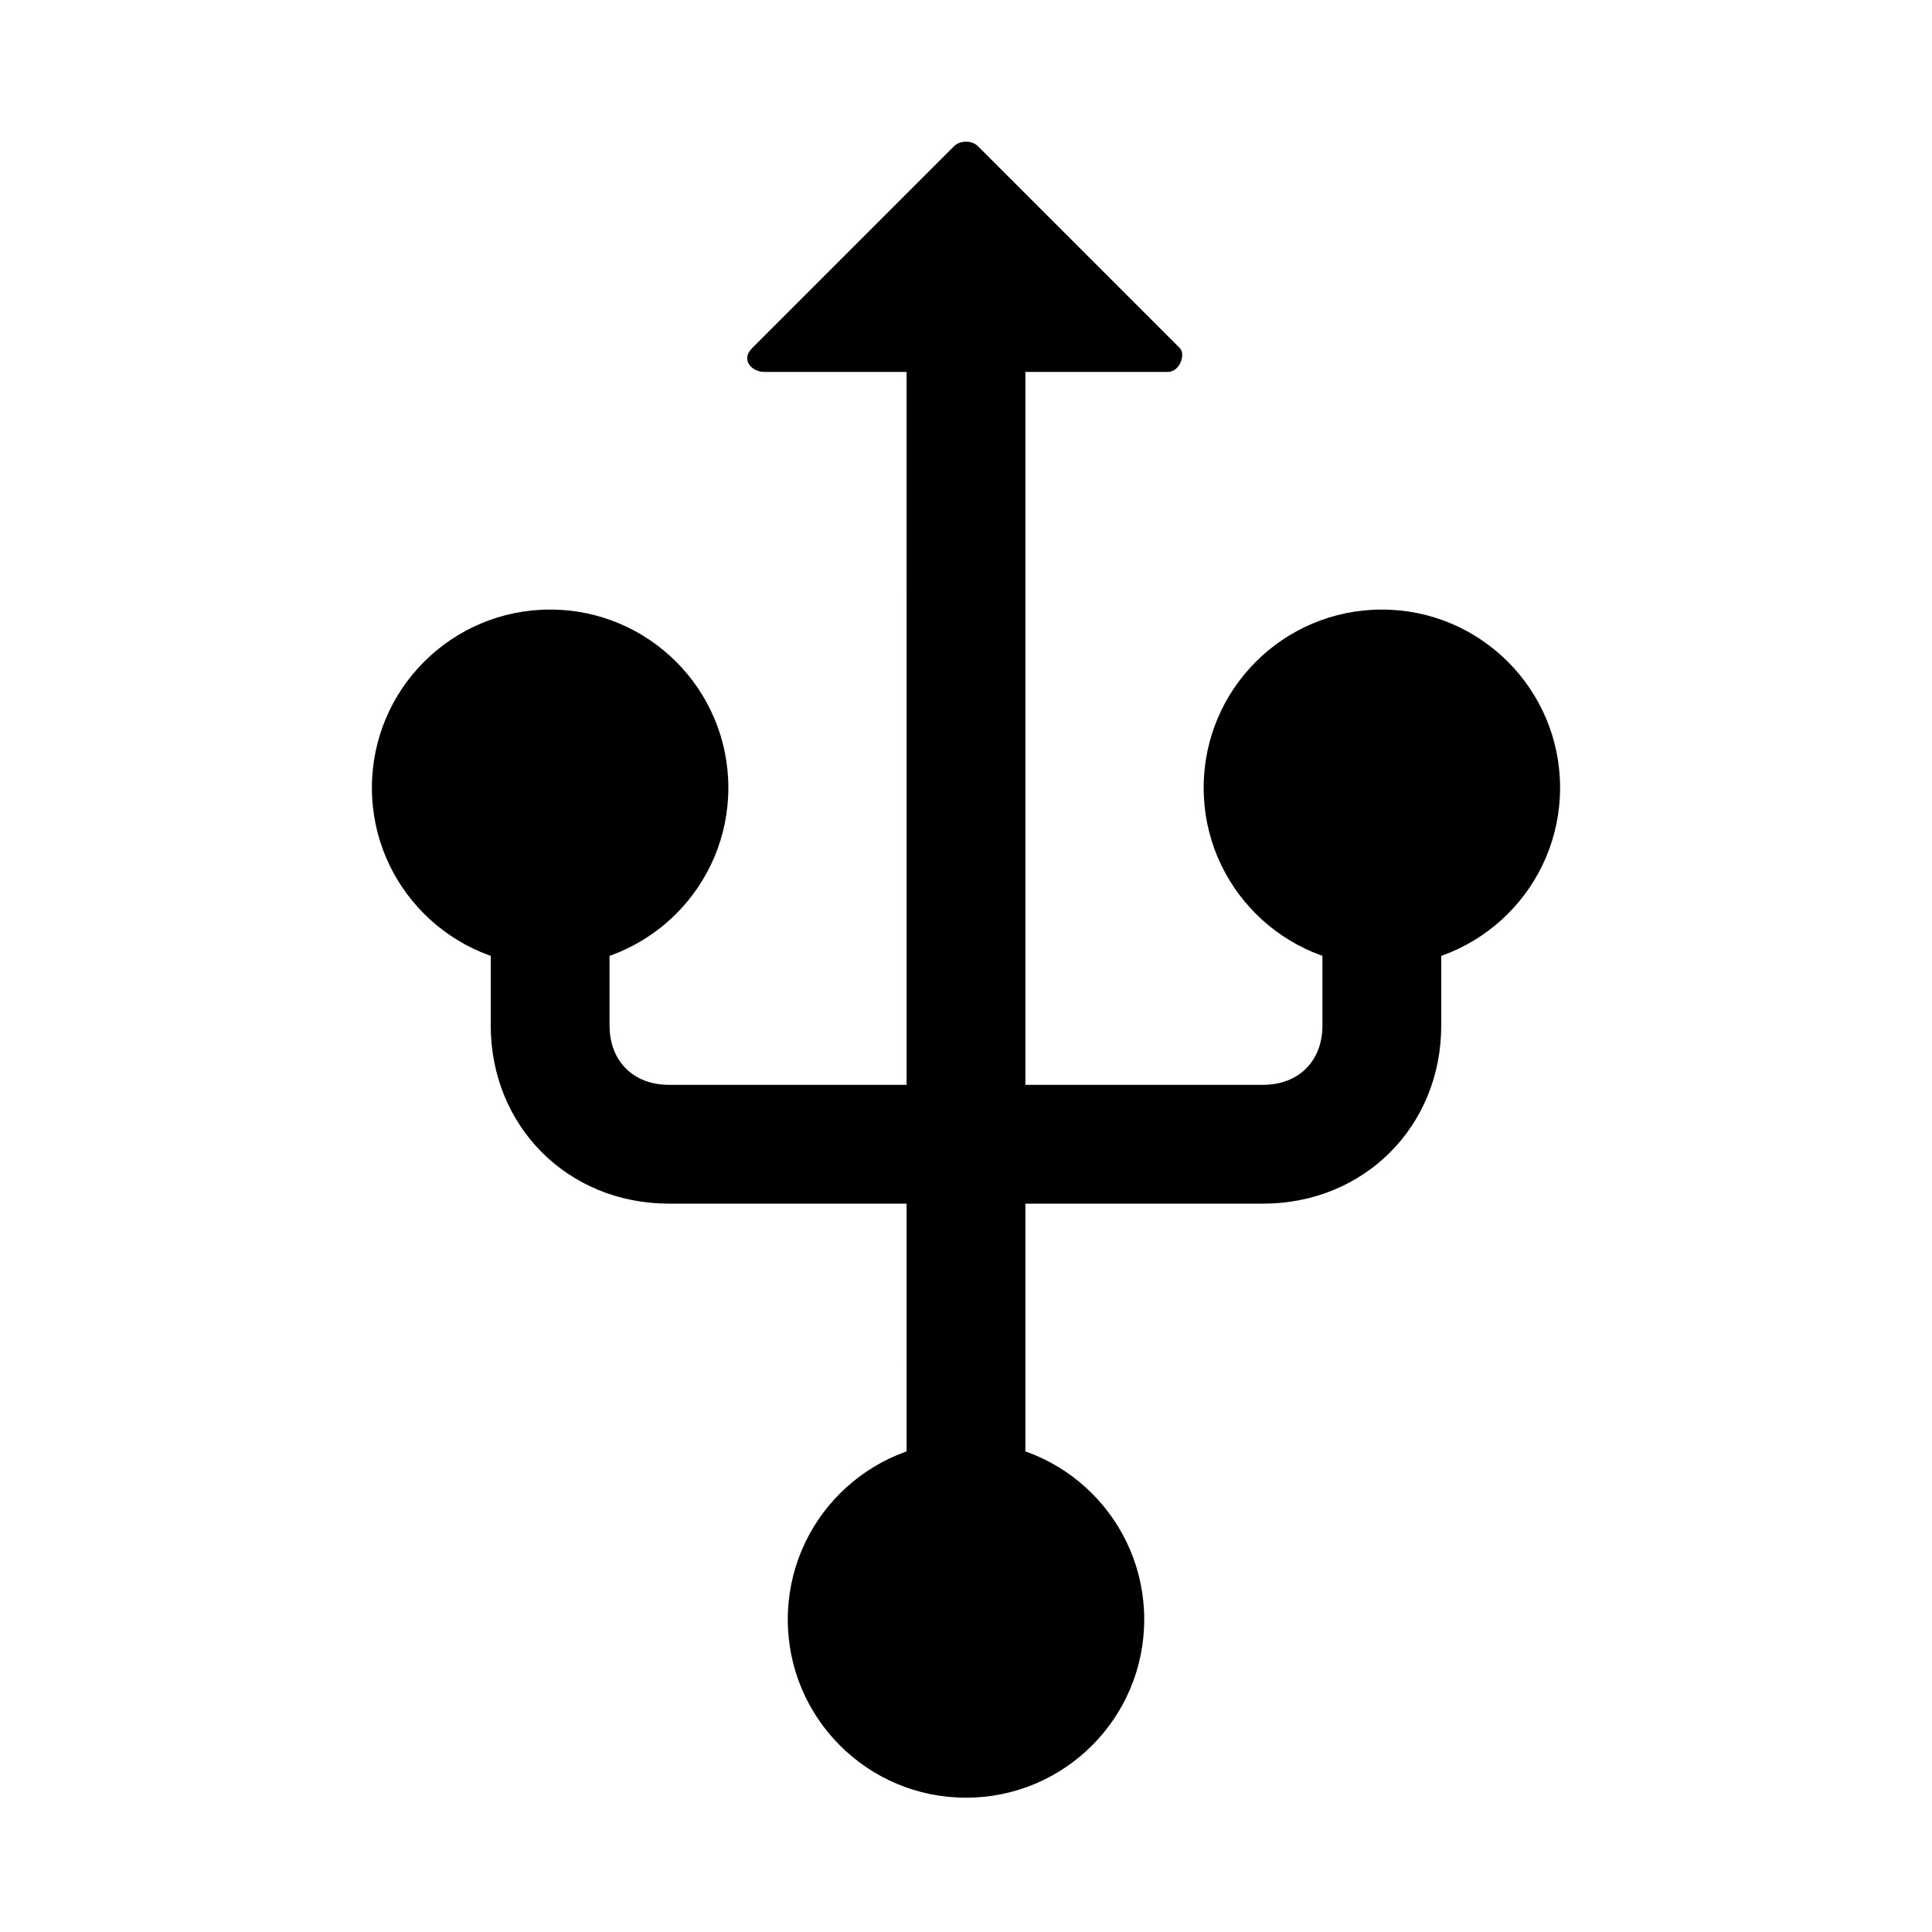
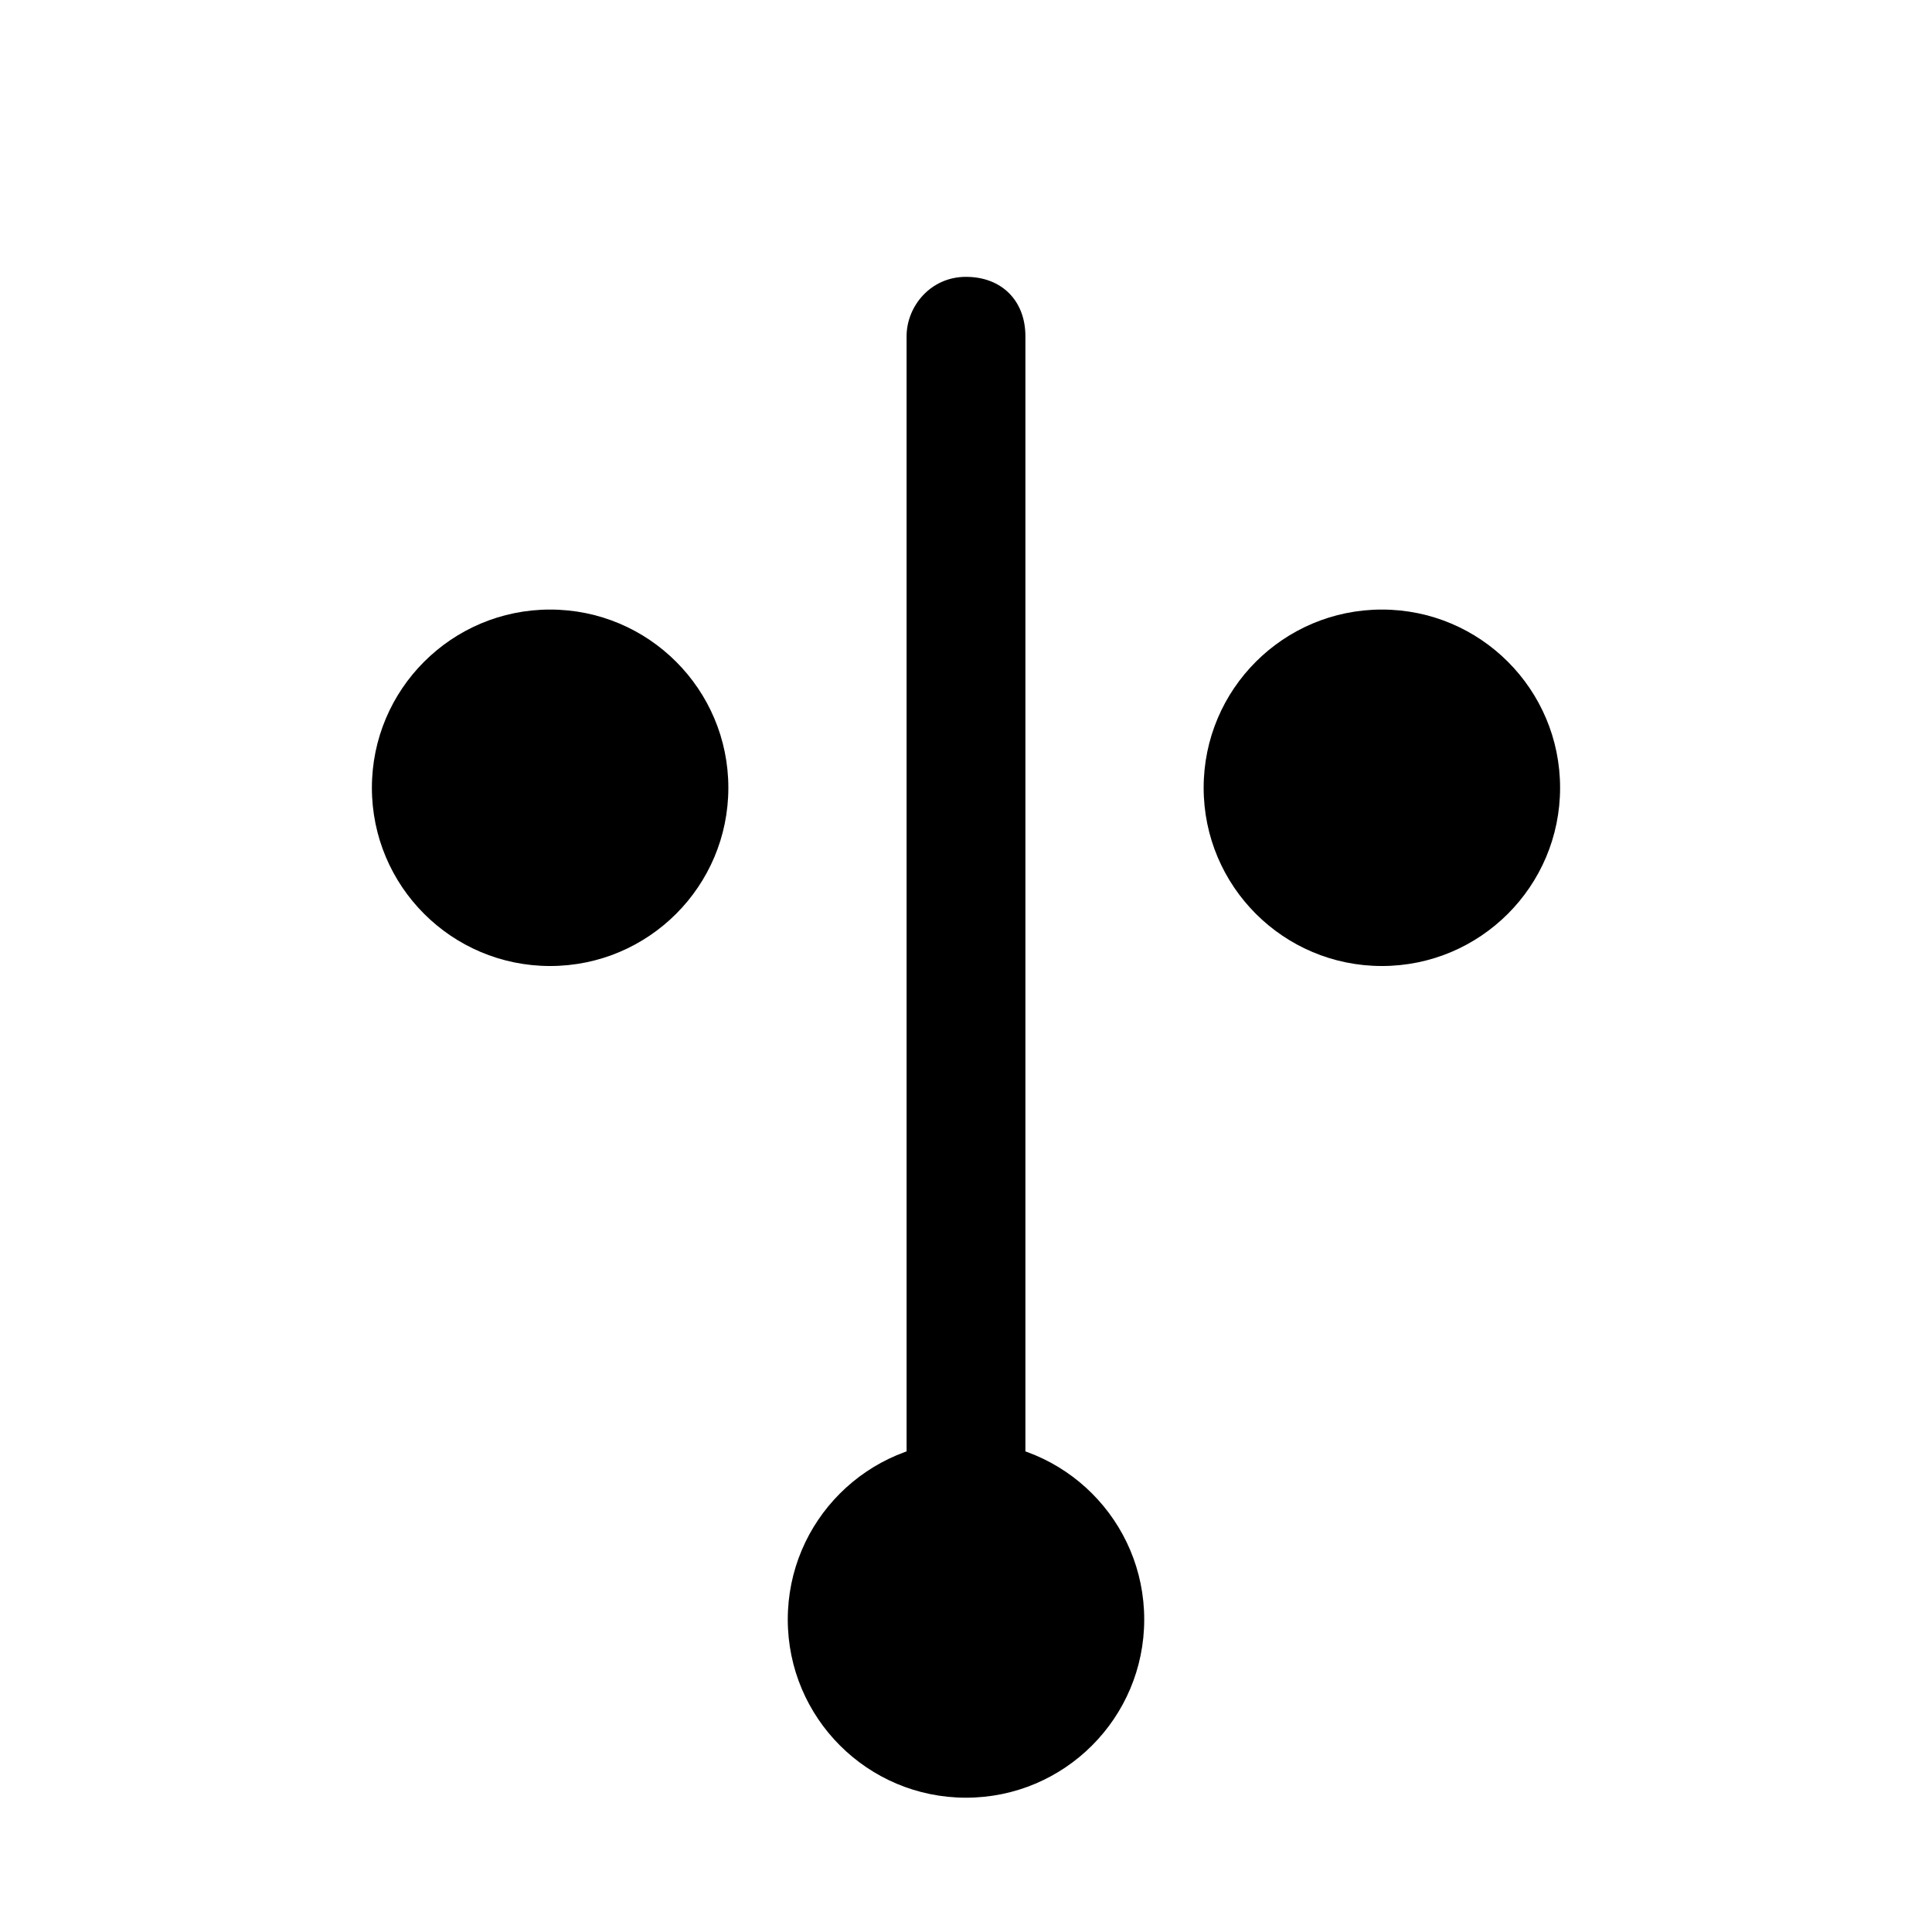
<svg xmlns="http://www.w3.org/2000/svg" fill="#000000" width="800px" height="800px" version="1.1" viewBox="144 144 512 512">
  <g>
    <path d="m447.23 573.18c0 26.086-21.145 47.23-47.23 47.23s-47.234-21.145-47.234-47.23c0-26.086 21.148-47.234 47.234-47.234s47.23 21.148 47.23 47.234" />
    <path d="m337.02 352.77c0 26.086-21.148 47.234-47.234 47.234-26.086 0-47.23-21.148-47.23-47.234s21.145-47.23 47.23-47.23c26.086 0 47.234 21.145 47.234 47.23" />
    <path d="m557.44 352.77c0 26.086-21.145 47.234-47.23 47.234-26.086 0-47.23-21.148-47.23-47.234s21.145-47.23 47.23-47.23c26.086 0 47.23 21.145 47.23 47.23" />
    <path d="m400 217.37c9.445 0 15.742 6.297 15.742 15.742v340.07c0 9.445-6.297 15.742-15.742 15.742s-15.742-6.297-15.742-15.742l-0.004-340.07c0-7.875 6.297-15.746 15.746-15.746z" />
-     <path d="m456.68 236.26-53.531-53.531c-1.574-1.574-4.723-1.574-6.297 0l-53.531 53.531c-3.148 3.148 0 6.297 3.148 6.297h107.06c3.152 0 4.727-4.723 3.152-6.297z" />
-     <path d="m478.72 462.98h-157.44c-26.766 0-47.23-20.469-47.23-47.23v-31.488c0-9.445 6.297-15.742 15.742-15.742 9.445 0 15.742 6.297 15.742 15.742v31.488c0 9.445 6.297 15.742 15.742 15.742h157.44c9.445 0 15.742-6.297 15.742-15.742v-31.488c0-9.445 6.297-15.742 15.742-15.742 9.445 0 15.742 6.297 15.742 15.742v31.488c0.008 26.762-20.457 47.23-47.223 47.23z" />
  </g>
</svg>